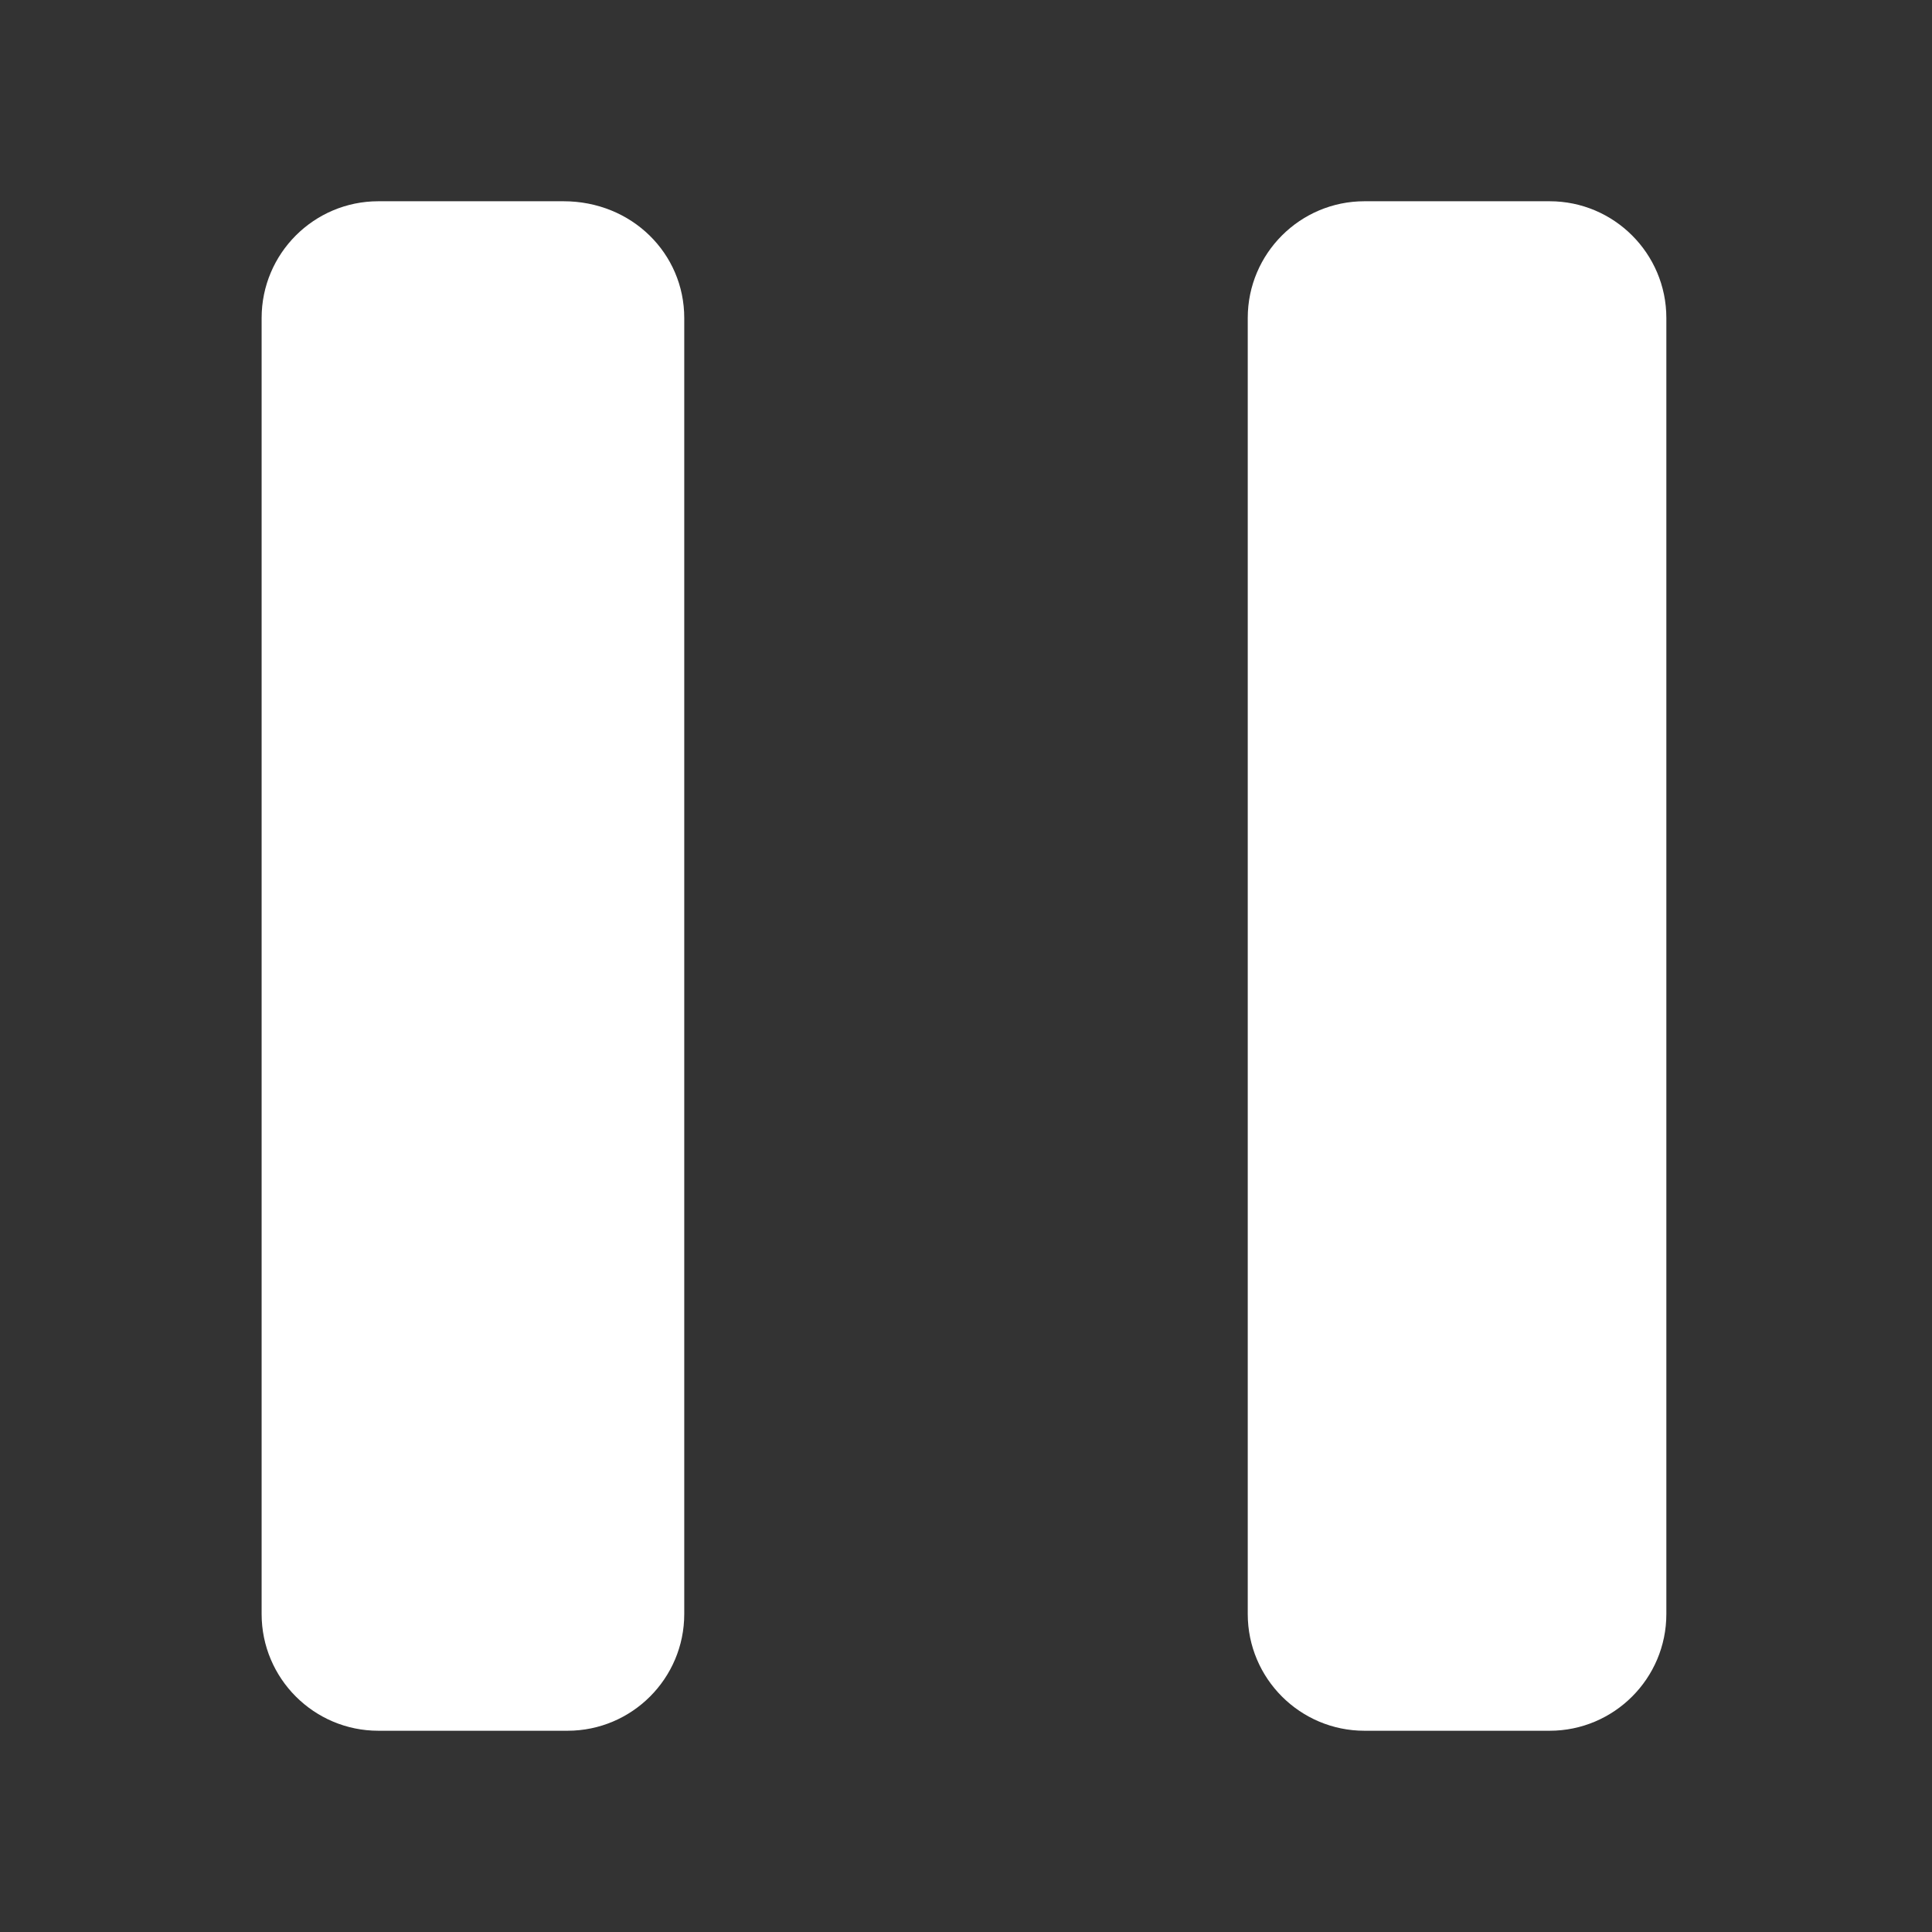
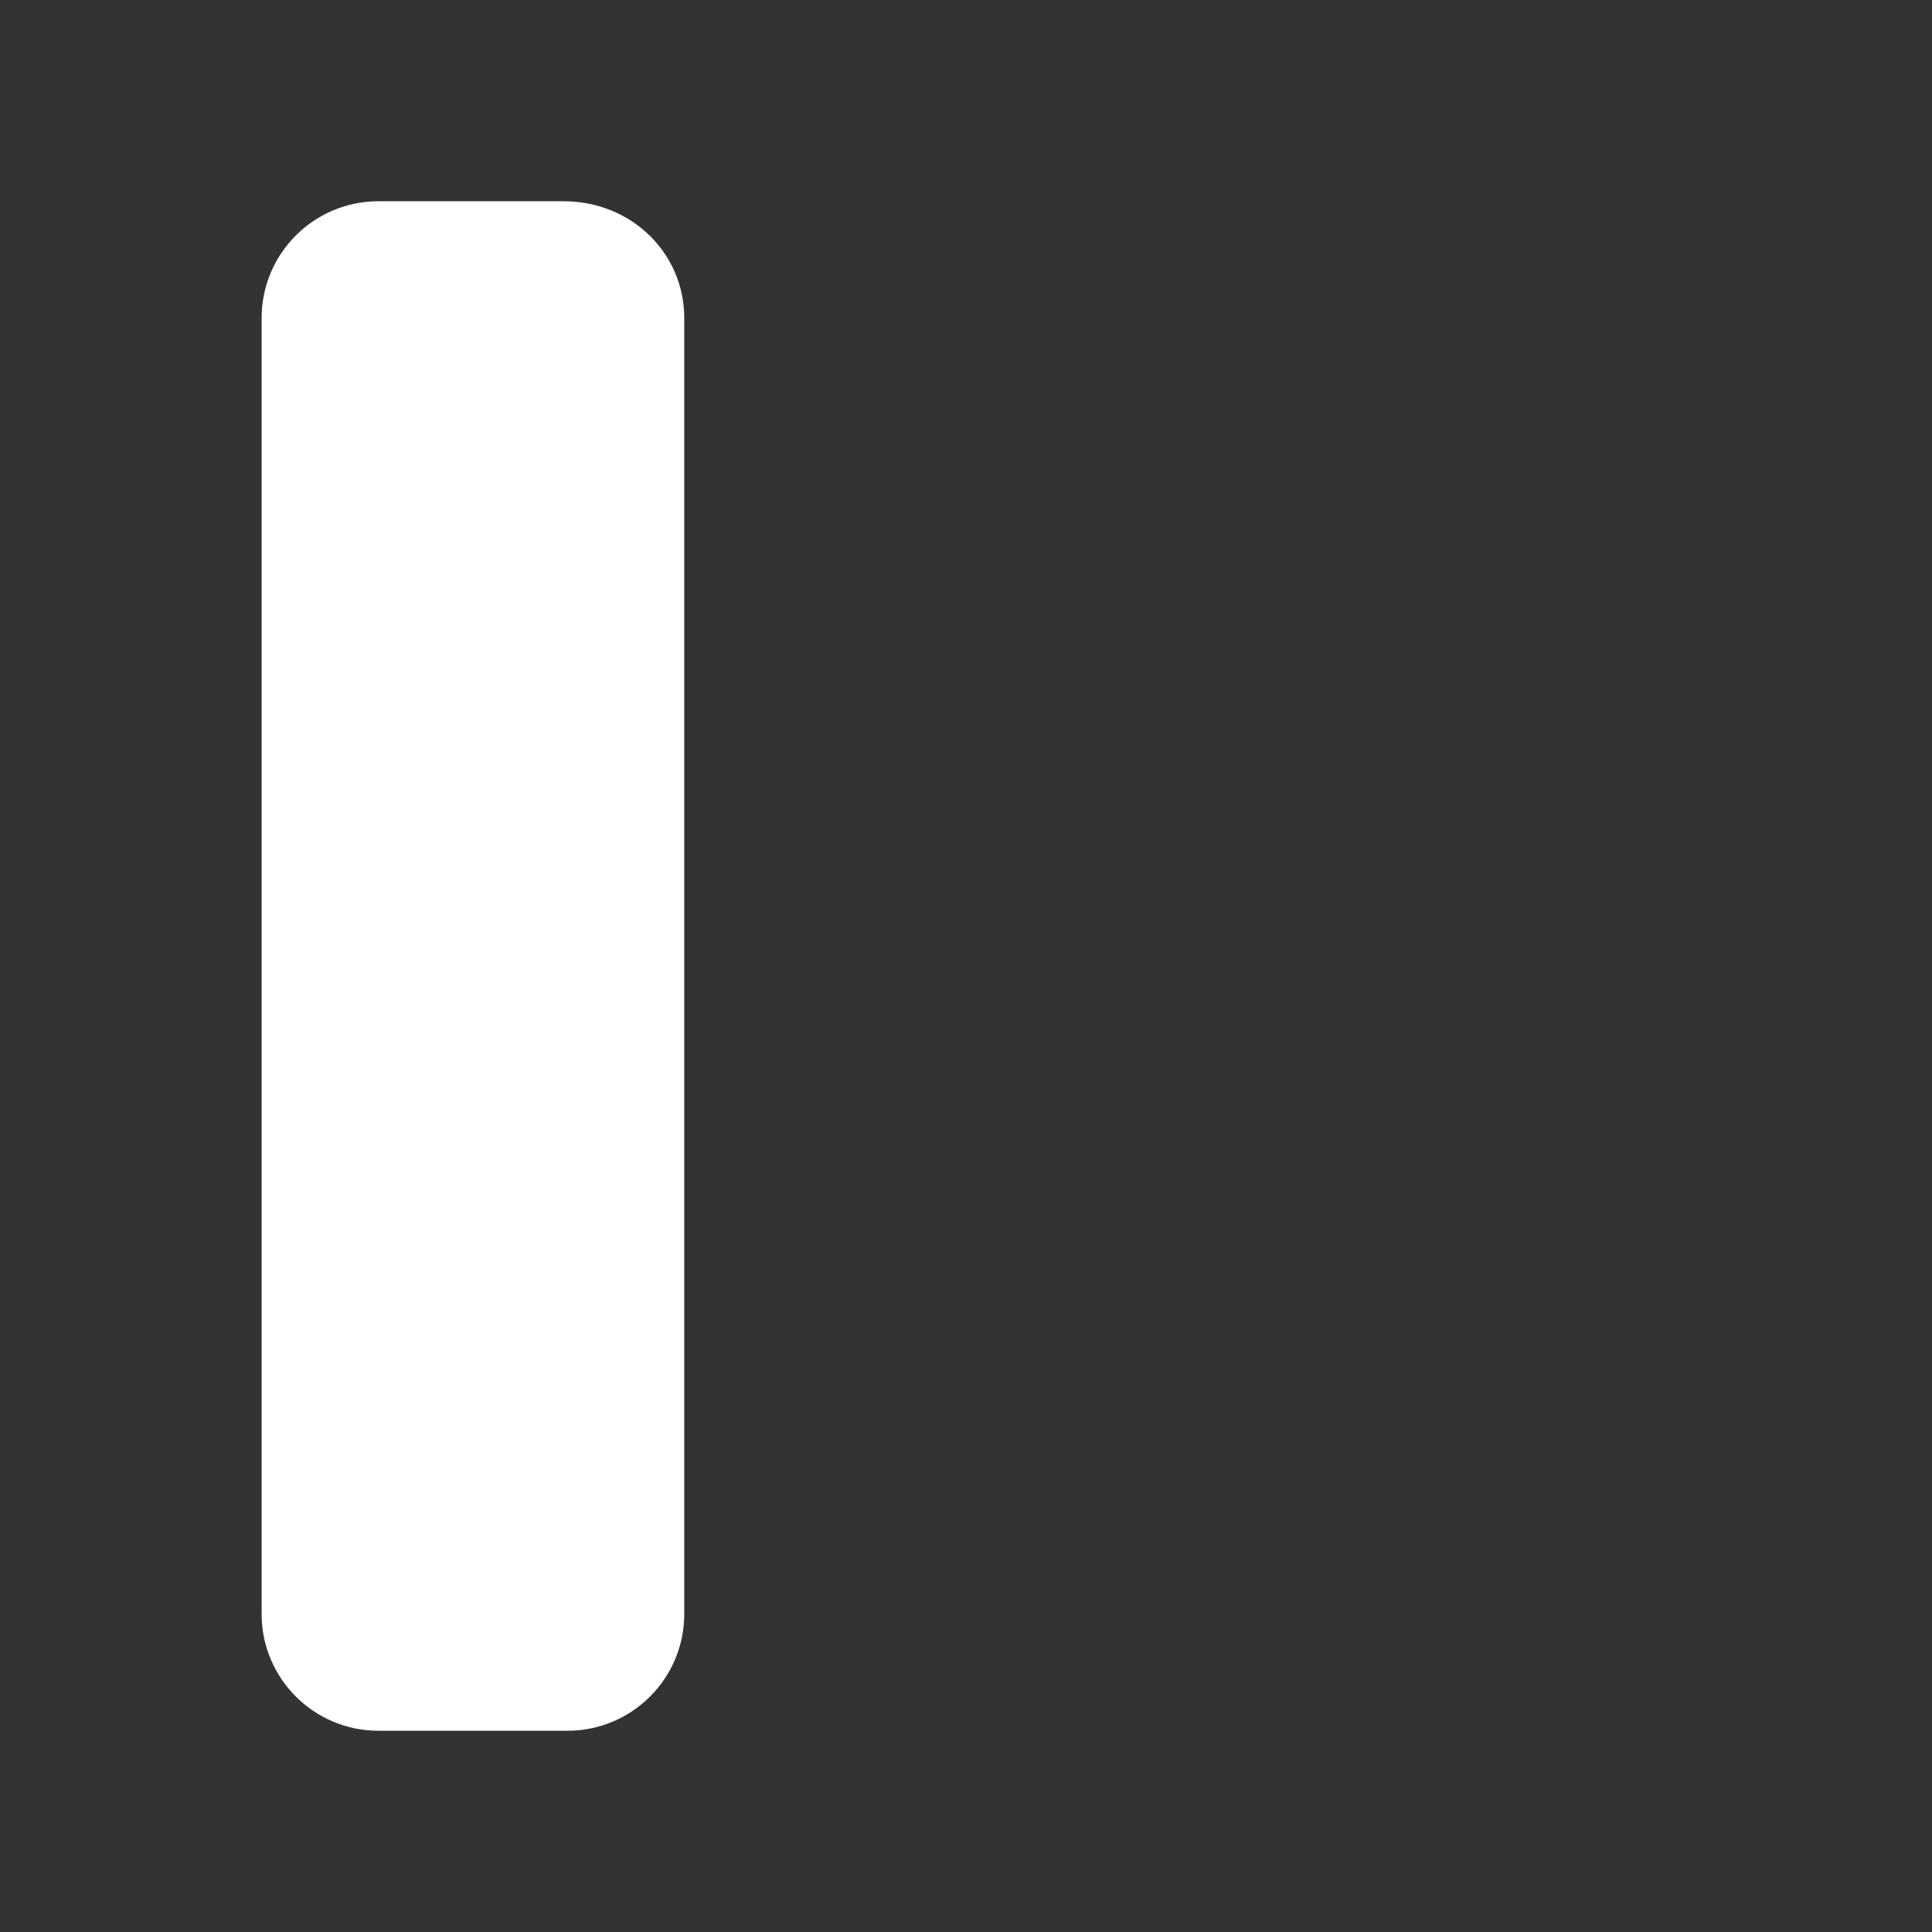
<svg xmlns="http://www.w3.org/2000/svg" version="1.1" x="0px" y="0px" viewBox="0 0 48 48" enable-background="new 0 0 48 48" xml:space="preserve" aria-hidden="true" width="48px" height="48px" style="fill:url(#CerosGradient_id184414970);">
  <rect x="0" y="0" width="48" height="48" fill="#333333" stroke="none" />
  <defs>
    <linearGradient class="cerosgradient" data-cerosgradient="true" id="CerosGradient_id184414970" gradientUnits="userSpaceOnUse" x1="50%" y1="100%" x2="50%" y2="0%">
      <stop offset="0%" stop-color="#FFFFFF" />
      <stop offset="100%" stop-color="#FFFFFF" />
    </linearGradient>
    <linearGradient />
  </defs>
  <g>
-     <path fill="#000000" d="M33.9,5h4.6c1.6,0,2.9,1.3,2.9,2.9v32.2c0,1.6-1.3,2.9-2.9,2.9h-4.6c-1.6,0-2.9-1.3-2.9-2.9V7.9   C31,6.3,32.3,5,33.9,5z" style="fill:url(#CerosGradient_id184414970);" />
    <path fill="#000000" d="M9.4,5h4.6C15.7,5,17,6.3,17,7.9v32.2c0,1.6-1.3,2.9-2.9,2.9H9.4c-1.6,0-2.9-1.3-2.9-2.9V7.9   C6.5,6.3,7.8,5,9.4,5z" style="fill:url(#CerosGradient_id184414970);" />
  </g>
</svg>